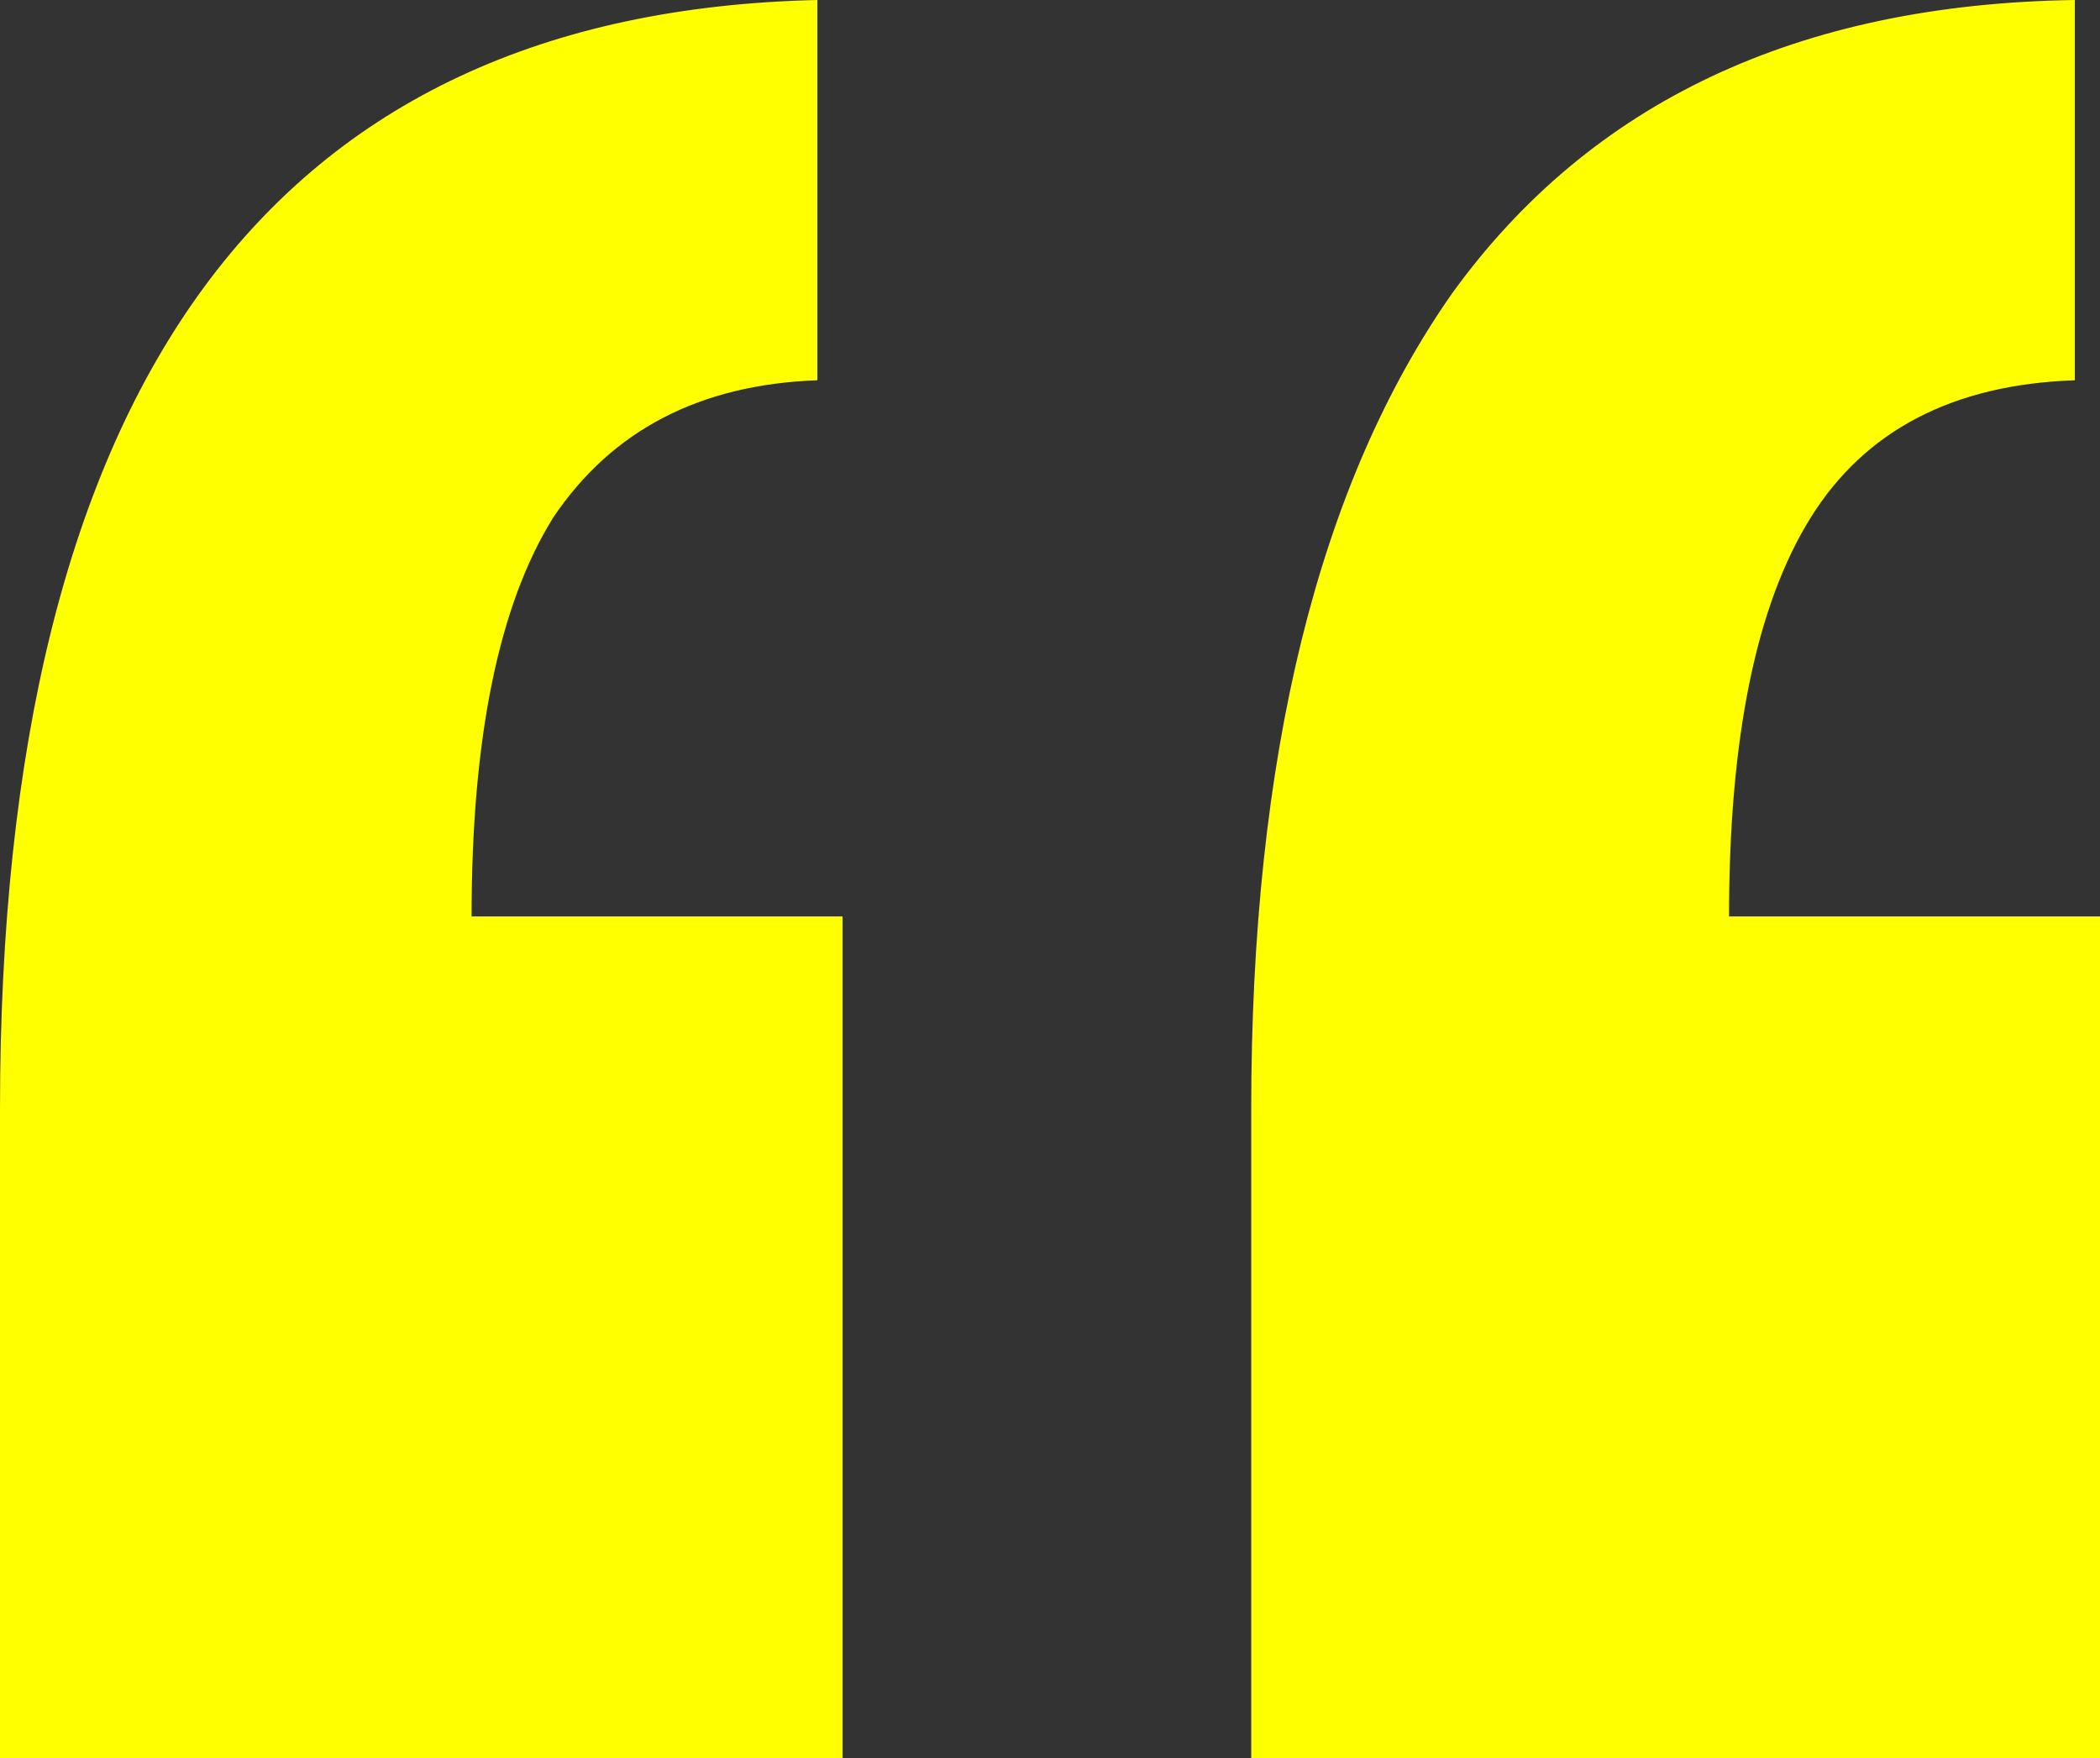
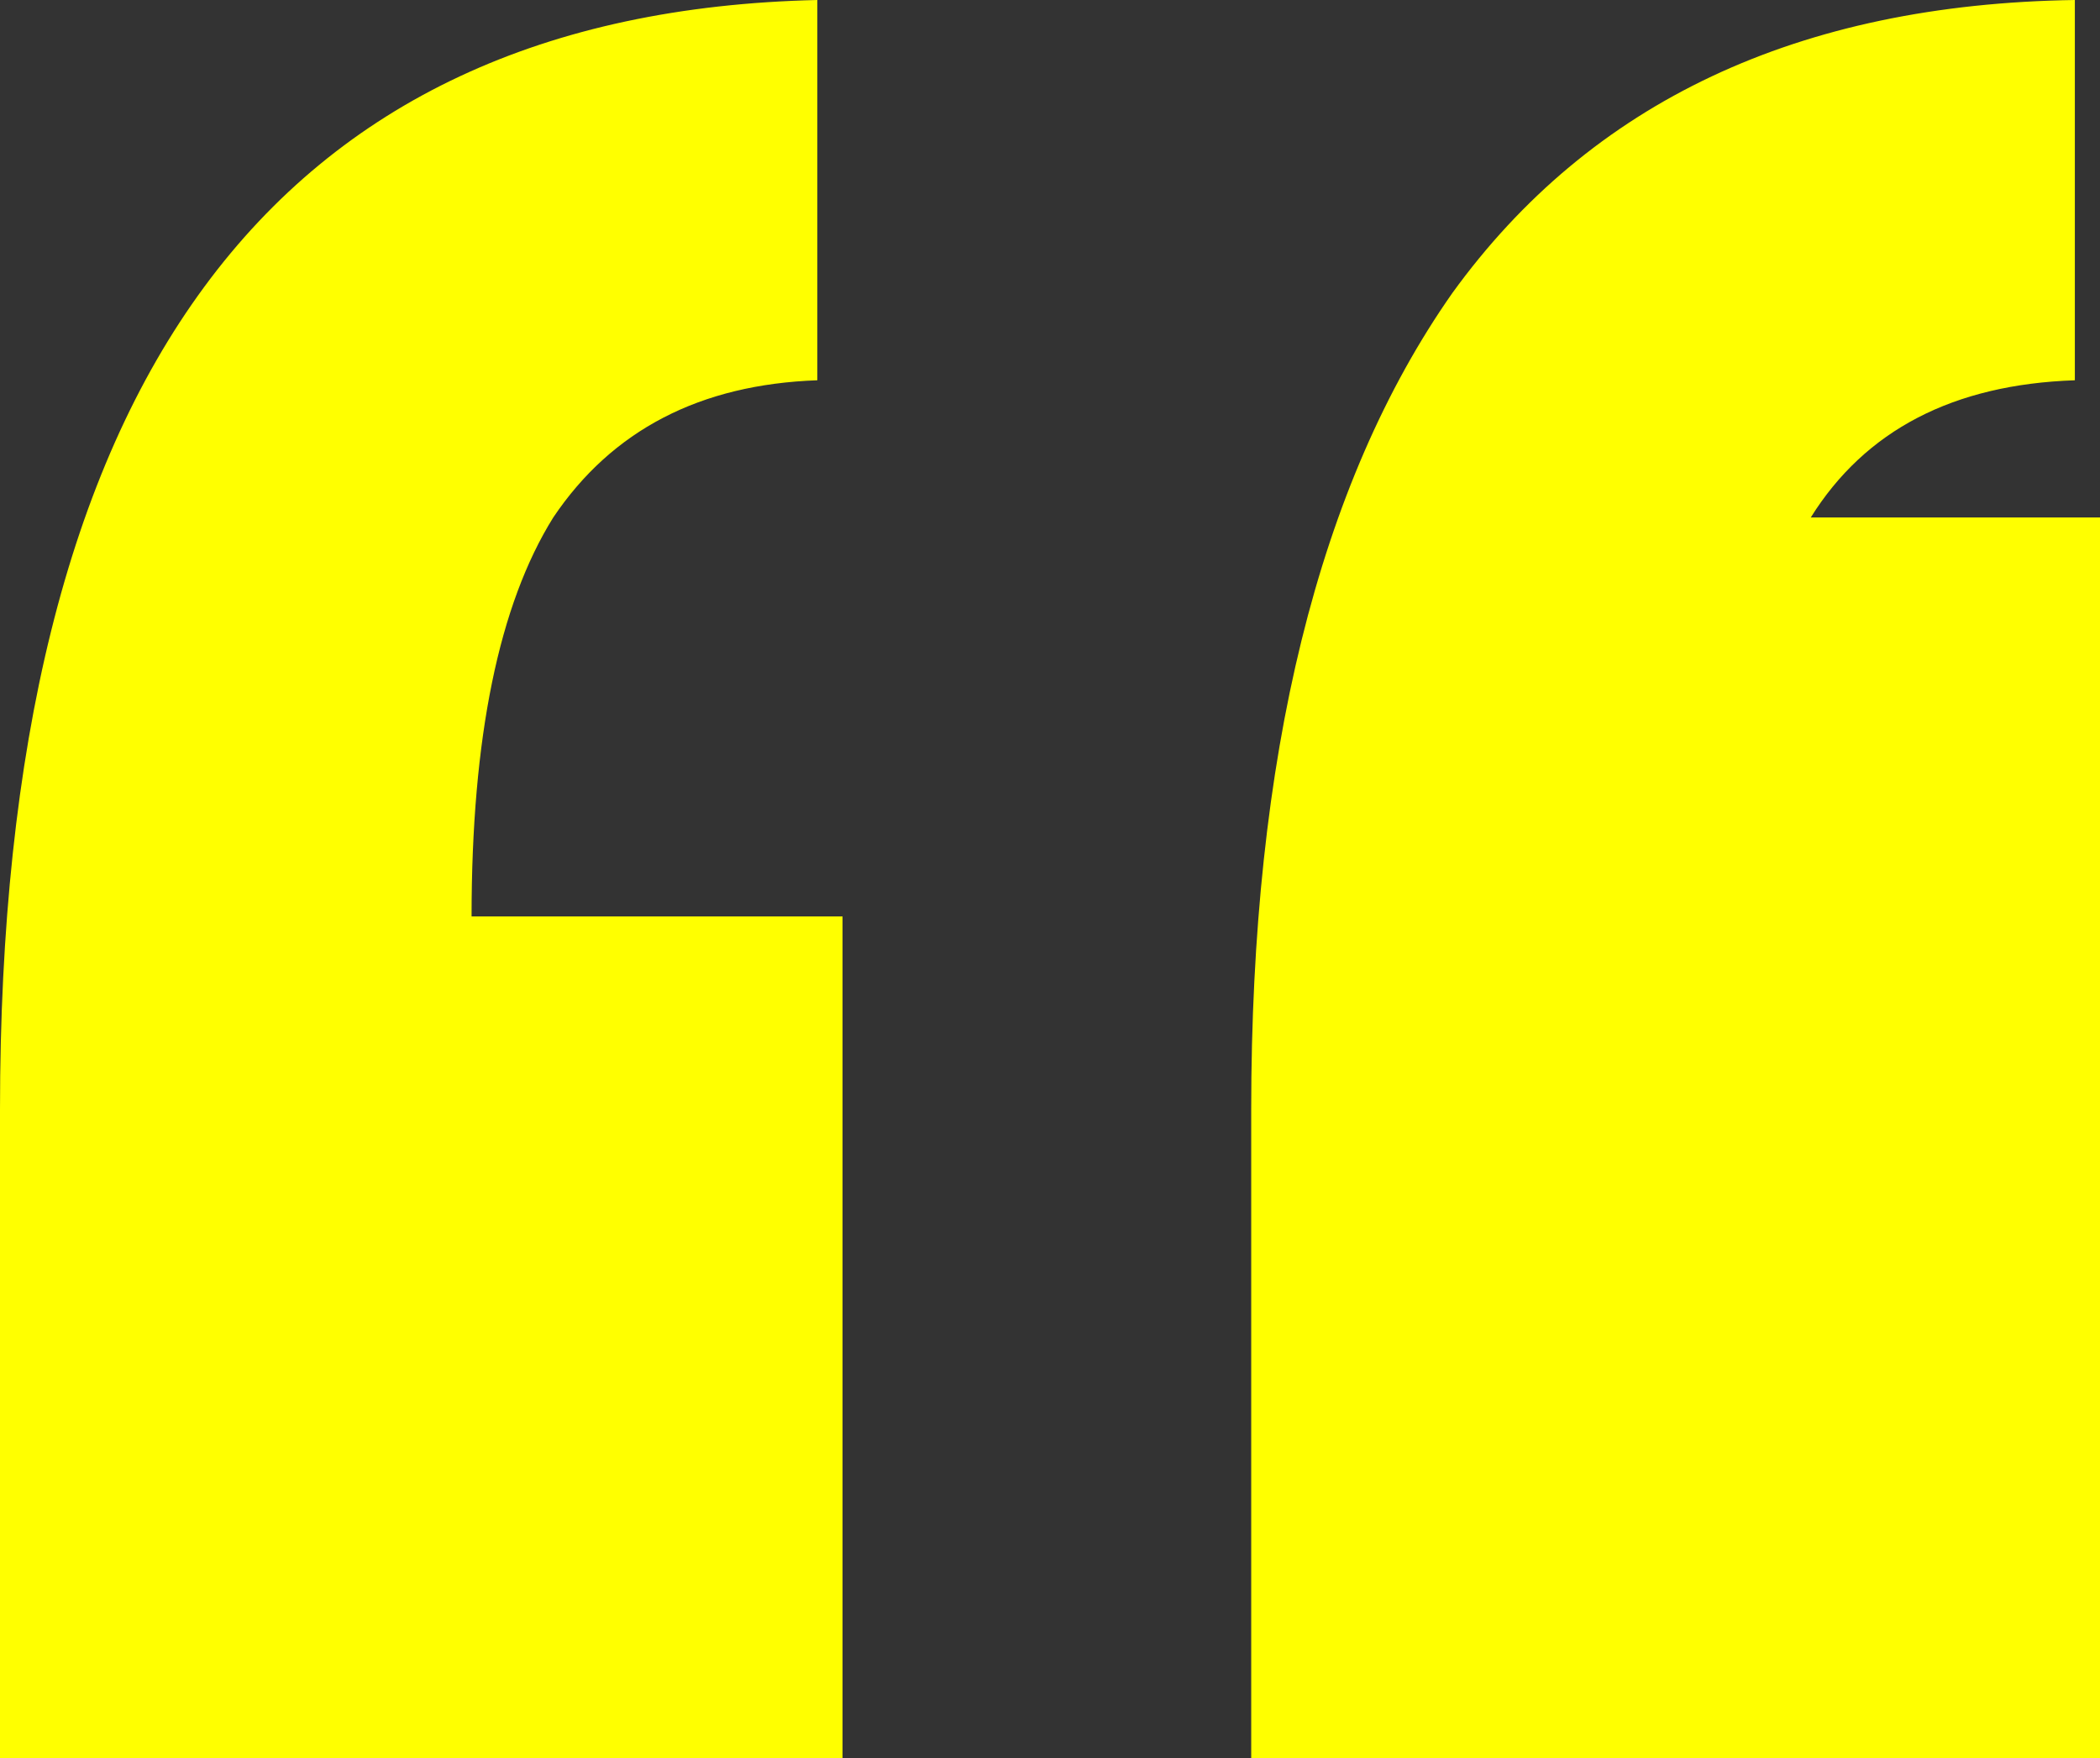
<svg xmlns="http://www.w3.org/2000/svg" width="43" height="36" viewBox="0 0 43 36" fill="none">
  <rect x="0" y="0" width="43" height="36" fill="#333333" stroke="none" />
-   <path d="M0 22.723C0 7.83 5.579 0.255 16.736 0V7.787C14.333 7.872 12.531 8.809 11.329 10.596C10.214 12.383 9.656 15.106 9.656 18.766H17.252V36H0V22.723ZM25.62 22.723C25.62 15.489 26.993 9.915 29.739 6C32.572 2.085 36.82 0.085 42.485 0V7.787C39.996 7.872 38.194 8.809 37.078 10.596C35.962 12.383 35.404 15.106 35.404 18.766H43V36H25.62V22.723Z" fill="#FFFF00" />
+   <path d="M0 22.723C0 7.83 5.579 0.255 16.736 0V7.787C14.333 7.872 12.531 8.809 11.329 10.596C10.214 12.383 9.656 15.106 9.656 18.766H17.252V36H0V22.723ZM25.62 22.723C25.62 15.489 26.993 9.915 29.739 6C32.572 2.085 36.82 0.085 42.485 0V7.787C39.996 7.872 38.194 8.809 37.078 10.596H43V36H25.62V22.723Z" fill="#FFFF00" />
</svg>